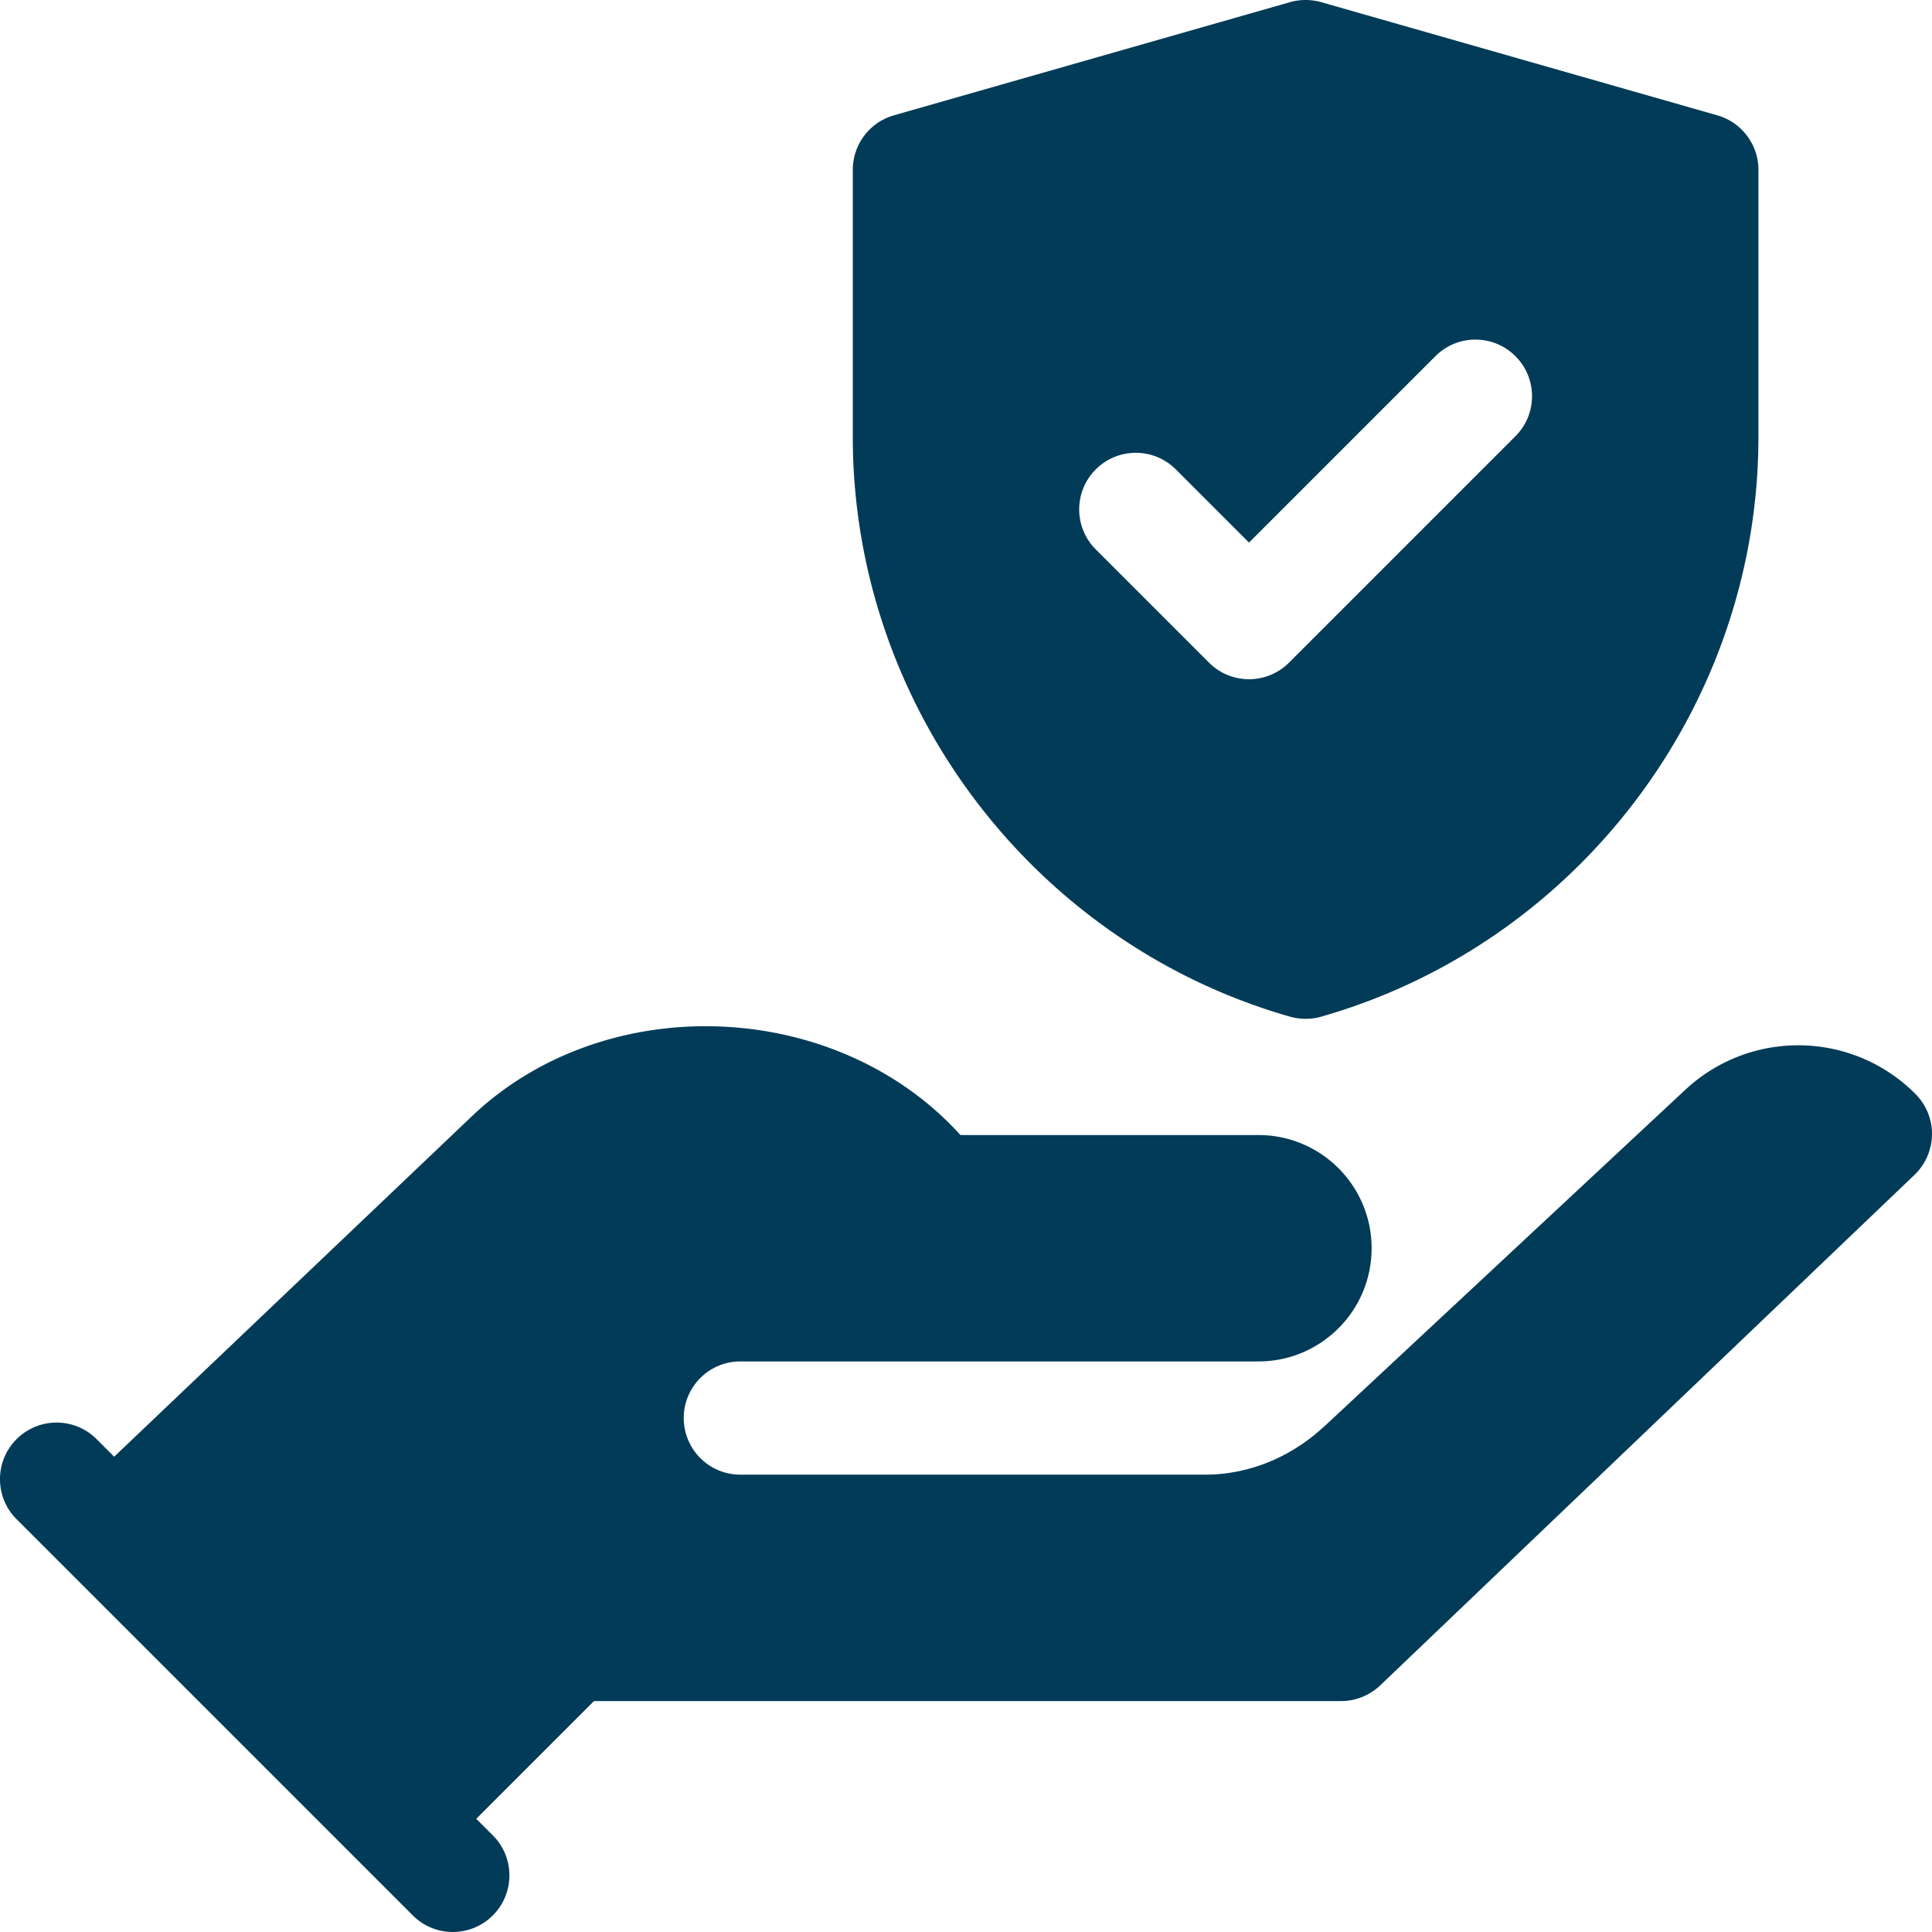
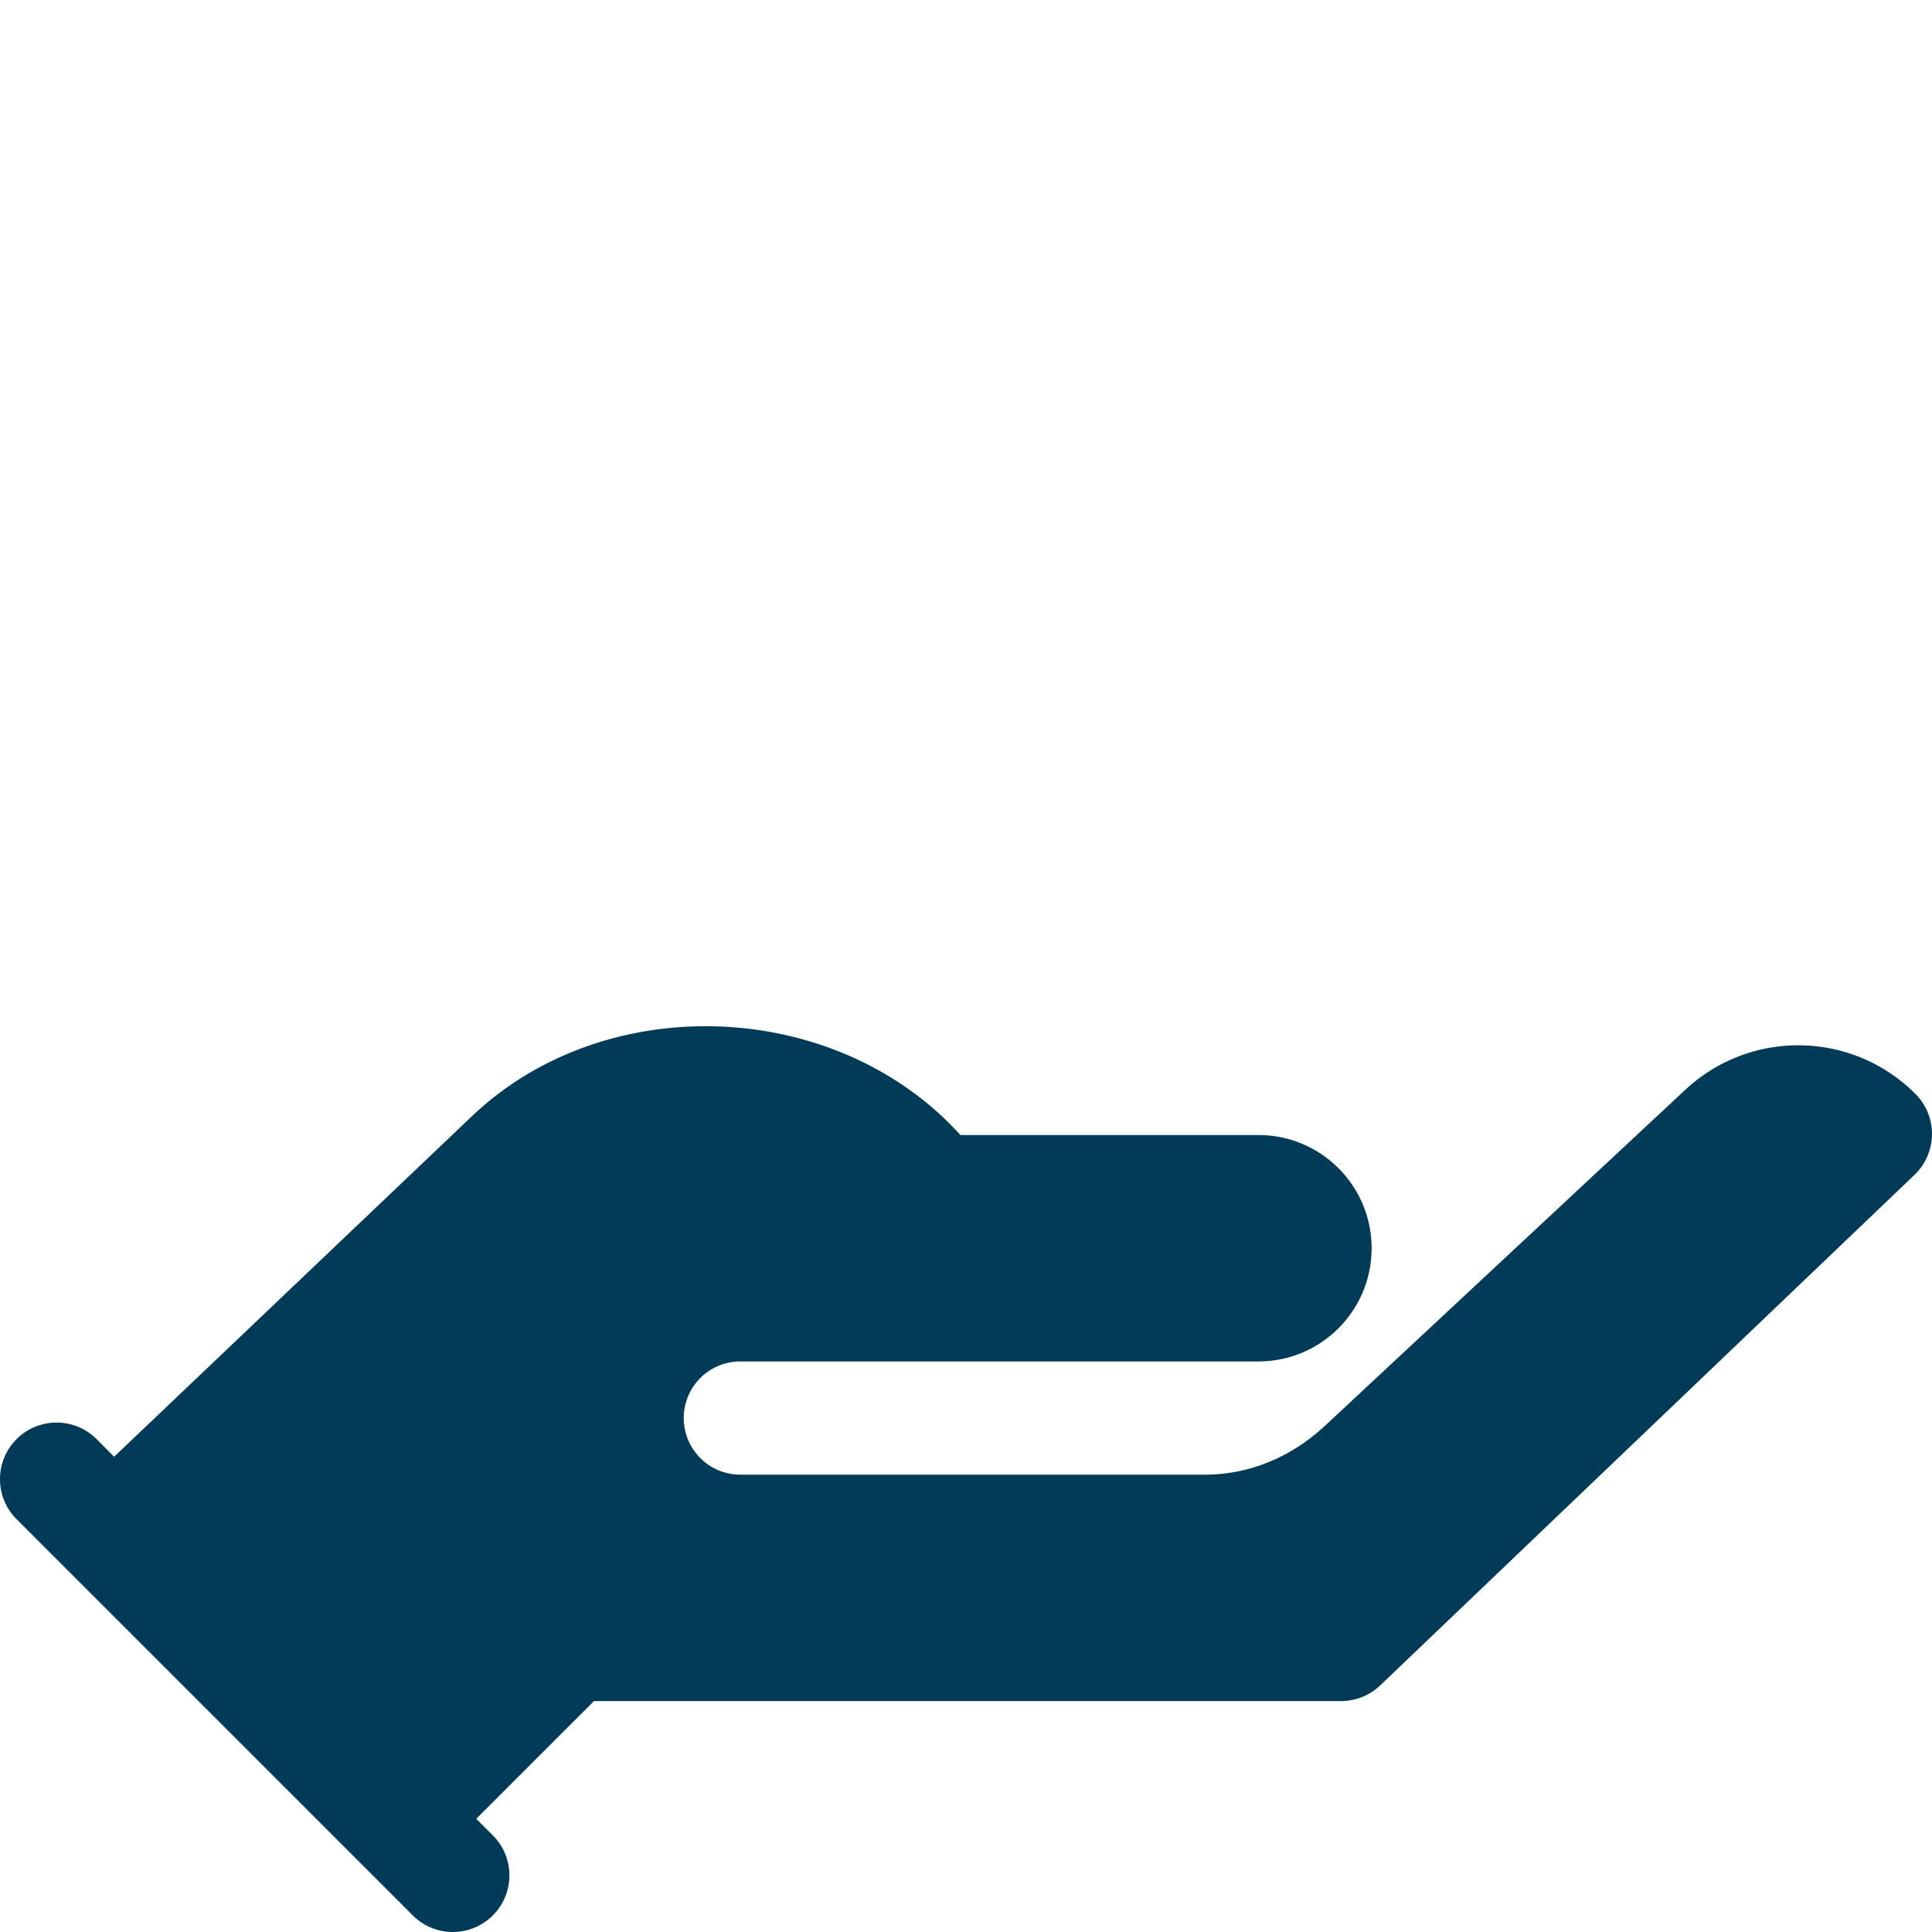
<svg xmlns="http://www.w3.org/2000/svg" version="1.1" width="512" height="512" x="0" y="0" viewBox="0 0 512 512" style="enable-background:new 0 0 512 512" xml:space="preserve" class="">
  <g>
-     <path d="M341.869 269.429c1.348.381 2.754.571 4.131.571s2.783-.19 4.131-.571C418.334 249.932 466 186.753 466 115.796V45c0-6.694-4.453-12.583-10.869-14.429l-105-30a15.216 15.216 0 0 0-8.262 0l-105 30C230.453 32.417 226 38.306 226 45v70.796c0 70.957 47.666 134.136 115.869 153.633zm-51.474-145.034c5.859-5.859 15.352-5.859 21.211 0L331 143.789l49.395-49.395c5.859-5.859 15.352-5.859 21.211 0s5.859 15.352 0 21.211l-60 60c-2.93 2.93-6.768 4.395-10.605 4.395s-7.676-1.465-10.605-4.395l-30-30c-5.861-5.859-5.861-15.351-.001-21.21z" fill="#023B58" opacity="1" data-original="#000000" class="" />
    <path d="M507.604 289.9c-.016-.016-.031-.033-.048-.048-16.738-16.718-43.66-17.157-60.959-1.024l-95.38 88.947c-.024.022-.055.027-.079.049-8.919 8.361-20.162 12.973-31.738 12.973H196.2c-8.291 0-15-6.709-15-15s6.709-15 15-15h137.291c16.569 0 30-13.433 30-30 0-16.569-13.431-30-30-30H254.53c-32.637-36.064-93.311-38.774-128.965-5.464l-95.31 90.71-4.651-4.651c-5.859-5.859-15.352-5.859-21.211 0s-5.859 15.352 0 21.211l105 105c5.859 5.859 15.351 5.86 21.211 0 5.859-5.859 5.859-15.352 0-21.211L126.211 482l31.201-31.201h197.995c3.867 0 7.559-1.494 10.371-4.16L507.37 311.346a15.105 15.105 0 0 0 4.629-10.664c.058-4.043-1.553-7.925-4.395-10.782z" fill="#023B58" opacity="1" data-original="#000000" class="" />
  </g>
</svg>